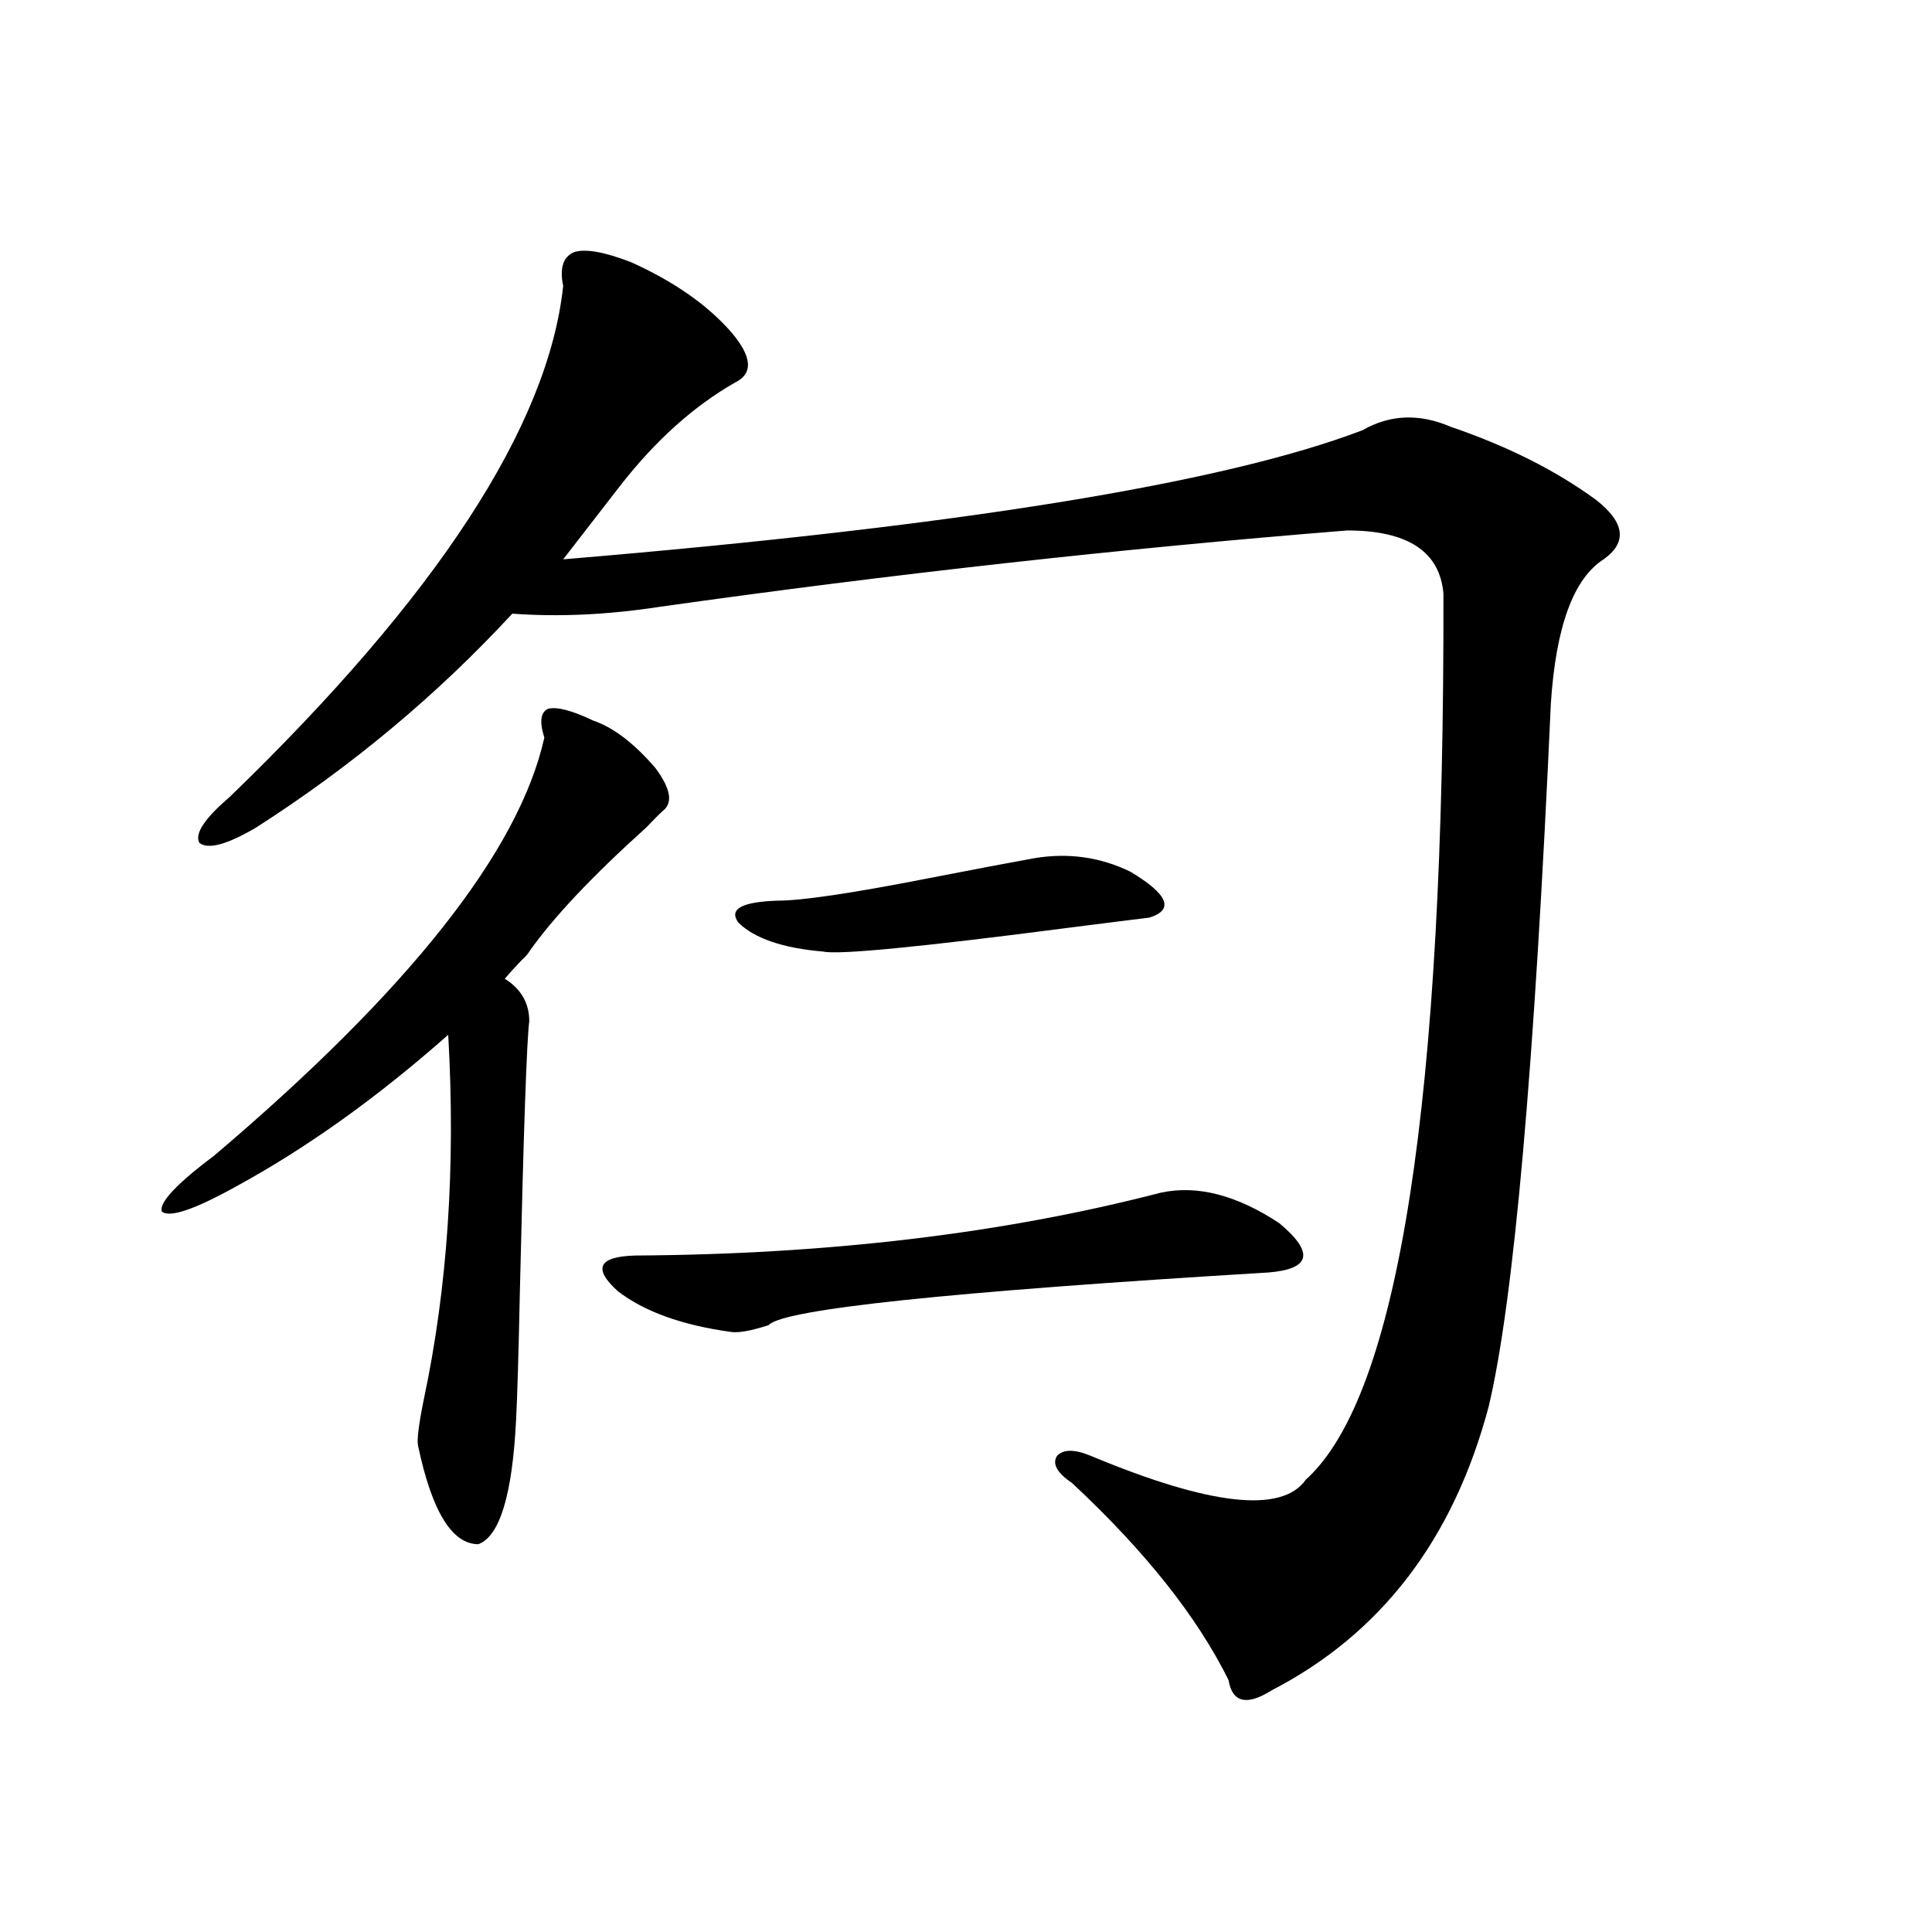
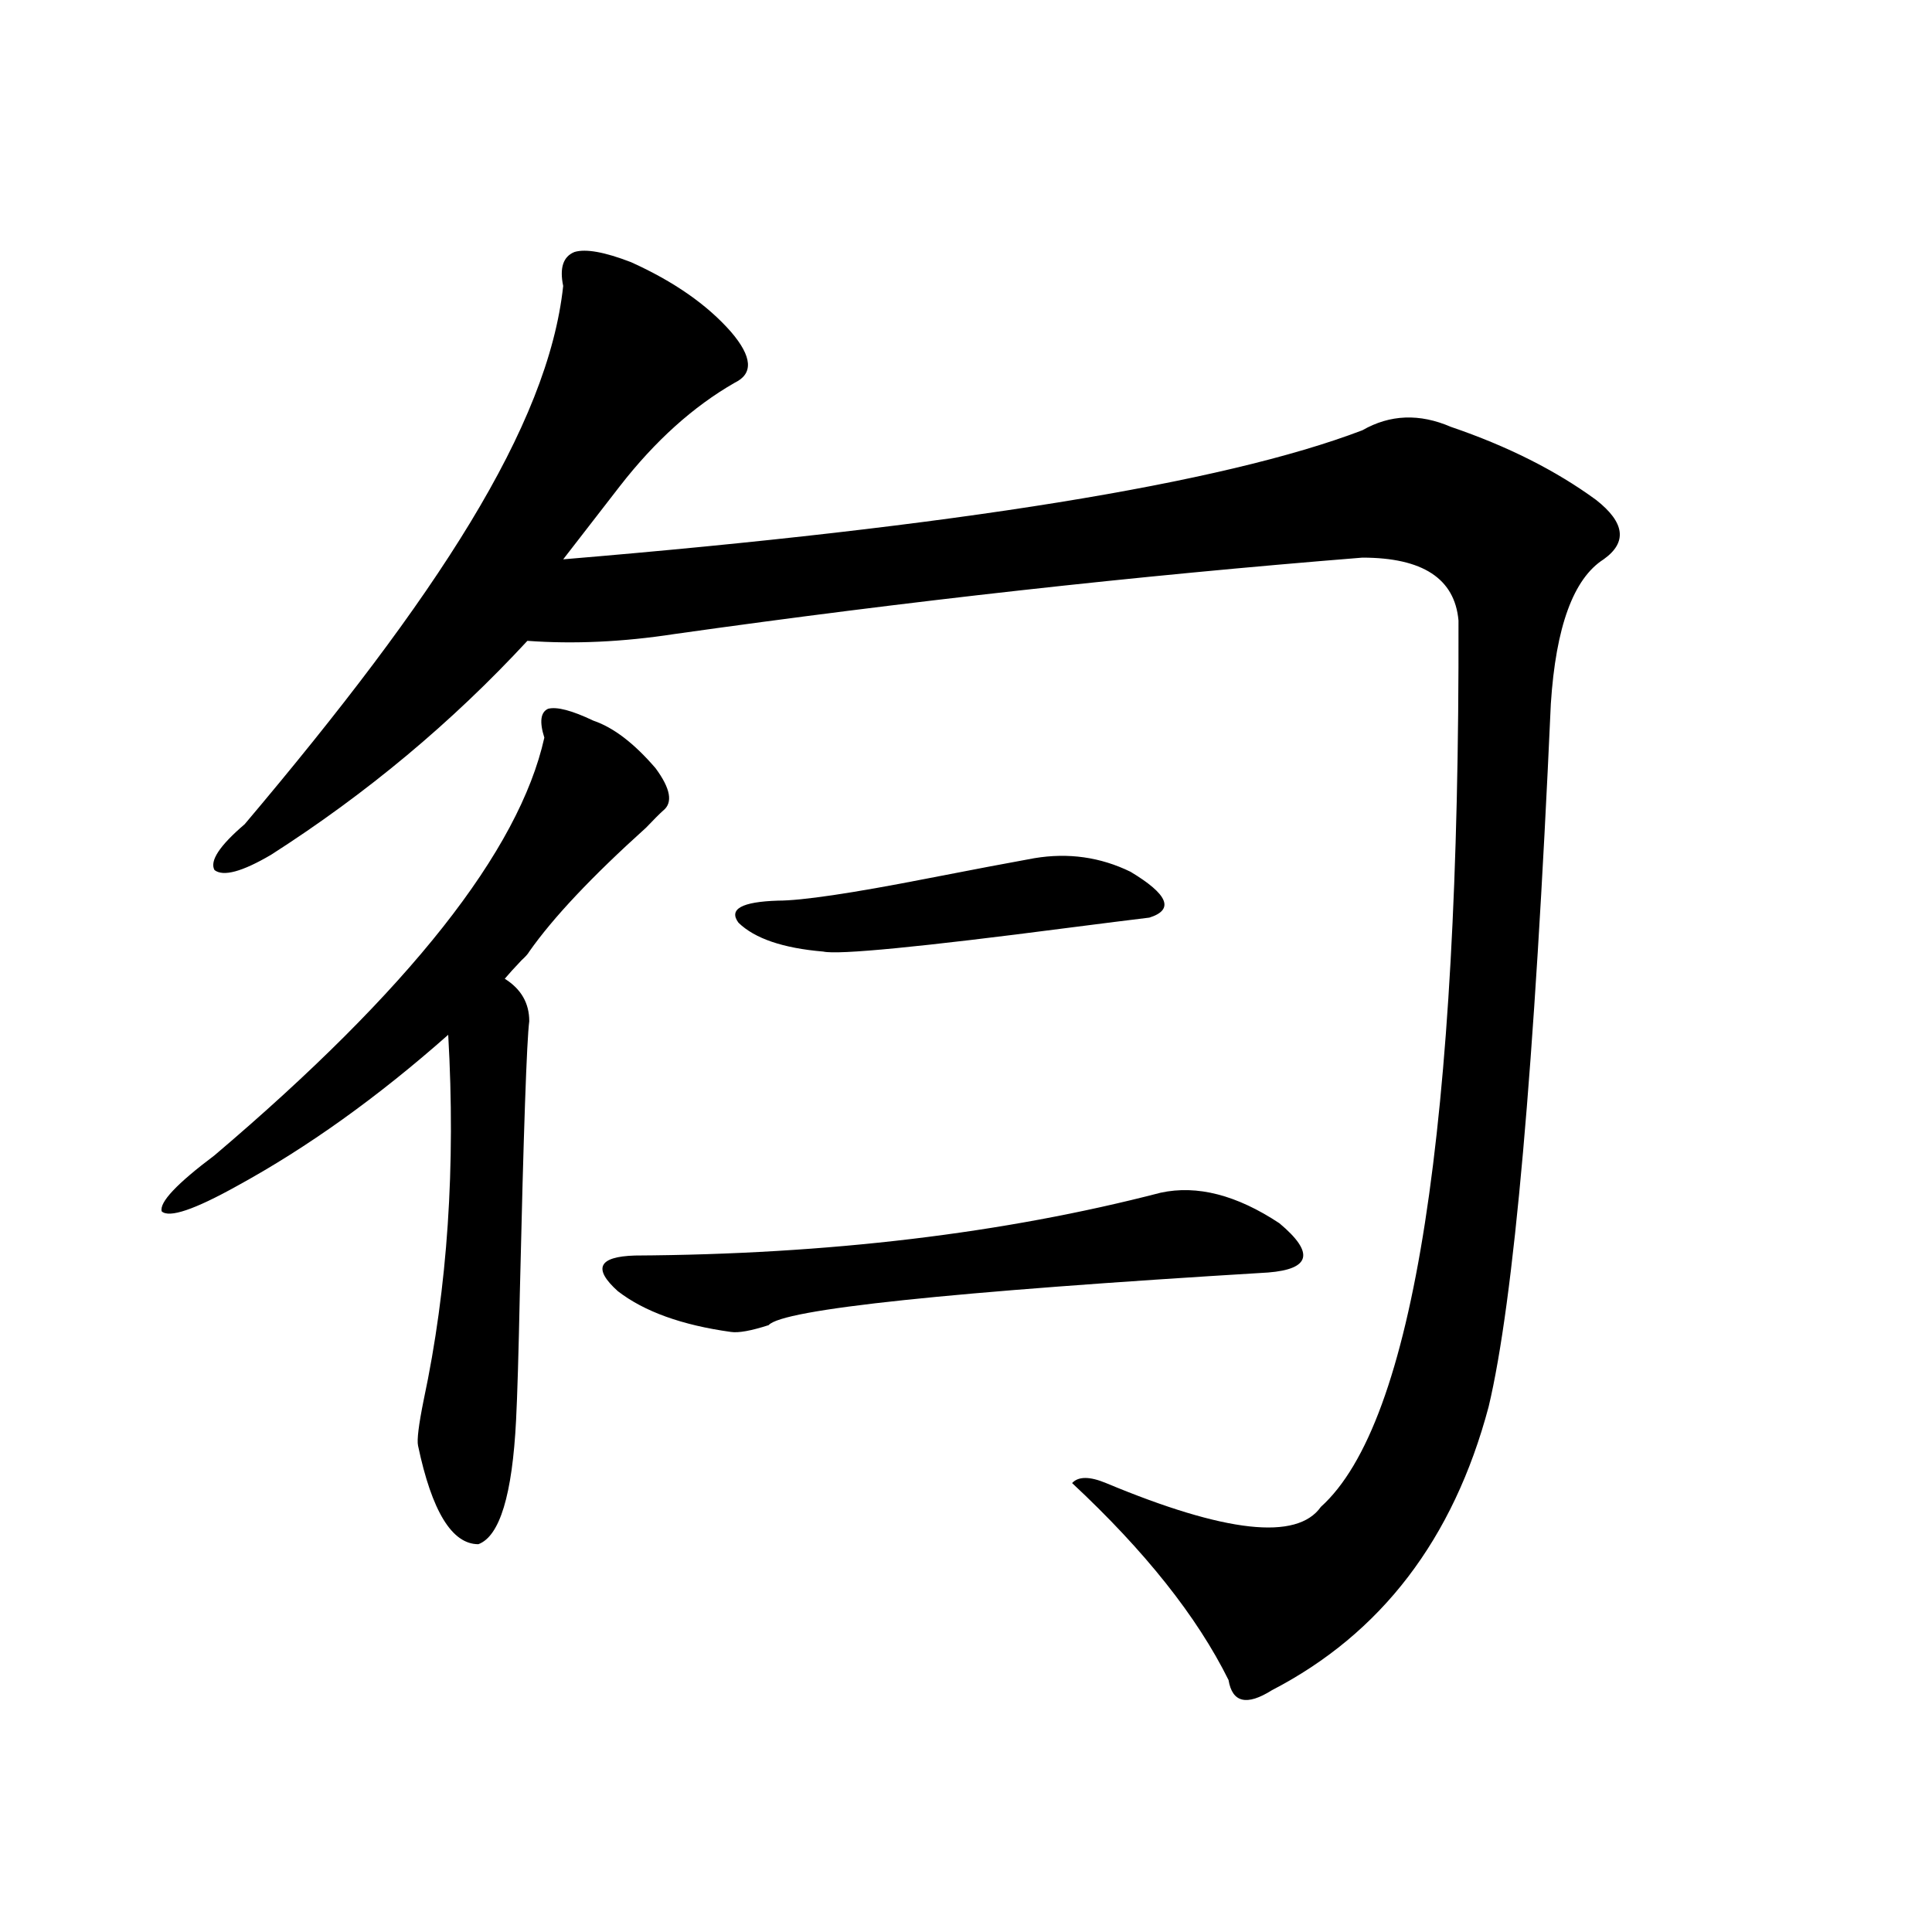
<svg xmlns="http://www.w3.org/2000/svg" version="1.1" id="图层_1" x="0px" y="0px" width="1000px" height="1000px" viewBox="0 0 1000 1000" enable-background="new 0 0 1000 1000" xml:space="preserve">
-   <path d="M307.114,373.004c10.396,3.516,21.128,11.728,32.194,24.609c7.805,10.547,9.101,17.88,3.902,21.973  c-1.951,1.758-4.878,4.696-8.78,8.789c-27.972,25.2-48.139,46.582-60.486,64.16c-0.655,1.181-1.951,2.637-3.902,4.395  c-3.902,4.106-6.829,7.333-8.78,9.668c8.445,5.273,12.683,12.606,12.683,21.973c-1.311,9.97-2.927,56.841-4.878,140.625  c-0.655,31.641-1.311,53.613-1.951,65.918c-1.951,38.672-8.46,60.067-19.512,64.16c-13.658,0-24.069-16.987-31.219-50.977  c-0.655-2.925,0.32-10.835,2.927-23.73c12.348-58.008,16.585-120.987,12.683-188.965c-36.432,32.231-72.849,58.31-109.266,78.223  c-22.118,12.305-35.121,16.699-39.023,13.184c-1.311-4.683,7.805-14.351,27.316-29.004  c100.806-85.542,157.71-157.612,170.728-216.211c-2.606-8.198-1.951-13.184,1.951-14.941  C288.243,365.685,296.048,367.73,307.114,373.004z M291.505,148.004c-1.951-9.366,0-15.23,5.854-17.578  c5.854-1.758,15.609,0,29.268,5.273c22.104,9.97,39.344,21.973,51.706,36.035c11.052,12.895,11.707,21.684,1.951,26.367  c-21.463,12.305-41.31,30.185-59.511,53.613l-29.268,37.793c203.563-16.987,341.455-39.249,413.648-66.797  c14.299-8.199,29.588-8.789,45.853-1.758c29.268,9.97,54.298,22.563,75.12,37.793c14.954,11.728,16.25,21.973,3.902,30.762  c-15.609,9.97-24.725,34.868-27.316,74.707c-8.46,188.086-19.191,309.375-32.194,363.867  c-18.216,68.555-55.608,117.472-112.192,146.777c-13.018,8.198-20.487,6.44-22.438-5.273  c-16.265-32.821-43.261-66.797-80.974-101.953c-7.805-5.273-10.411-9.956-7.805-14.063c3.247-3.516,9.101-3.516,17.561,0  c61.782,25.79,98.854,29.883,111.217,12.305c48.124-43.354,71.858-196.284,71.218-458.789c-1.951-21.671-18.536-32.52-49.755-32.52  c-117.07,9.38-235.771,22.563-356.089,39.551c-26.676,4.106-52.041,5.273-76.096,3.516c-39.023,42.188-83.26,79.102-132.68,110.742  c-14.969,8.789-24.725,11.426-29.268,7.91c-2.606-4.683,2.592-12.593,15.609-23.73C226.141,308.844,283.7,220.664,291.505,148.004z   M600.766,617.34c18.856-4.093,39.344,1.181,61.462,15.82c18.201,15.243,16.25,23.73-5.854,25.488  c-165.209,9.97-251.381,19.048-258.53,27.246c-9.115,2.938-15.609,4.106-19.512,3.516c-25.365-3.516-44.877-10.547-58.535-21.094  c-13.018-11.714-10.091-17.866,8.78-18.457C428.728,649.282,519.457,638.434,600.766,617.34z M535.401,444.195  c17.561-2.925,34.146-0.577,49.755,7.031c19.512,11.728,22.759,19.638,9.756,23.73c-9.756,1.181-23.749,2.938-41.95,5.273  c-76.751,9.97-119.021,14.063-126.826,12.305c-20.822-1.758-35.456-6.729-43.901-14.941c-5.213-7.031,1.616-10.835,20.487-11.426  c12.348,0,38.048-3.804,77.071-11.426C503.848,450.06,522.384,446.544,535.401,444.195z" />
+   <path d="M307.114,373.004c10.396,3.516,21.128,11.728,32.194,24.609c7.805,10.547,9.101,17.88,3.902,21.973  c-1.951,1.758-4.878,4.696-8.78,8.789c-27.972,25.2-48.139,46.582-60.486,64.16c-0.655,1.181-1.951,2.637-3.902,4.395  c-3.902,4.106-6.829,7.333-8.78,9.668c8.445,5.273,12.683,12.606,12.683,21.973c-1.311,9.97-2.927,56.841-4.878,140.625  c-0.655,31.641-1.311,53.613-1.951,65.918c-1.951,38.672-8.46,60.067-19.512,64.16c-13.658,0-24.069-16.987-31.219-50.977  c-0.655-2.925,0.32-10.835,2.927-23.73c12.348-58.008,16.585-120.987,12.683-188.965c-36.432,32.231-72.849,58.31-109.266,78.223  c-22.118,12.305-35.121,16.699-39.023,13.184c-1.311-4.683,7.805-14.351,27.316-29.004  c100.806-85.542,157.71-157.612,170.728-216.211c-2.606-8.198-1.951-13.184,1.951-14.941  C288.243,365.685,296.048,367.73,307.114,373.004z M291.505,148.004c-1.951-9.366,0-15.23,5.854-17.578  c5.854-1.758,15.609,0,29.268,5.273c22.104,9.97,39.344,21.973,51.706,36.035c11.052,12.895,11.707,21.684,1.951,26.367  c-21.463,12.305-41.31,30.185-59.511,53.613l-29.268,37.793c203.563-16.987,341.455-39.249,413.648-66.797  c14.299-8.199,29.588-8.789,45.853-1.758c29.268,9.97,54.298,22.563,75.12,37.793c14.954,11.728,16.25,21.973,3.902,30.762  c-15.609,9.97-24.725,34.868-27.316,74.707c-8.46,188.086-19.191,309.375-32.194,363.867  c-18.216,68.555-55.608,117.472-112.192,146.777c-13.018,8.198-20.487,6.44-22.438-5.273  c-16.265-32.821-43.261-66.797-80.974-101.953c3.247-3.516,9.101-3.516,17.561,0  c61.782,25.79,98.854,29.883,111.217,12.305c48.124-43.354,71.858-196.284,71.218-458.789c-1.951-21.671-18.536-32.52-49.755-32.52  c-117.07,9.38-235.771,22.563-356.089,39.551c-26.676,4.106-52.041,5.273-76.096,3.516c-39.023,42.188-83.26,79.102-132.68,110.742  c-14.969,8.789-24.725,11.426-29.268,7.91c-2.606-4.683,2.592-12.593,15.609-23.73C226.141,308.844,283.7,220.664,291.505,148.004z   M600.766,617.34c18.856-4.093,39.344,1.181,61.462,15.82c18.201,15.243,16.25,23.73-5.854,25.488  c-165.209,9.97-251.381,19.048-258.53,27.246c-9.115,2.938-15.609,4.106-19.512,3.516c-25.365-3.516-44.877-10.547-58.535-21.094  c-13.018-11.714-10.091-17.866,8.78-18.457C428.728,649.282,519.457,638.434,600.766,617.34z M535.401,444.195  c17.561-2.925,34.146-0.577,49.755,7.031c19.512,11.728,22.759,19.638,9.756,23.73c-9.756,1.181-23.749,2.938-41.95,5.273  c-76.751,9.97-119.021,14.063-126.826,12.305c-20.822-1.758-35.456-6.729-43.901-14.941c-5.213-7.031,1.616-10.835,20.487-11.426  c12.348,0,38.048-3.804,77.071-11.426C503.848,450.06,522.384,446.544,535.401,444.195z" />
</svg>